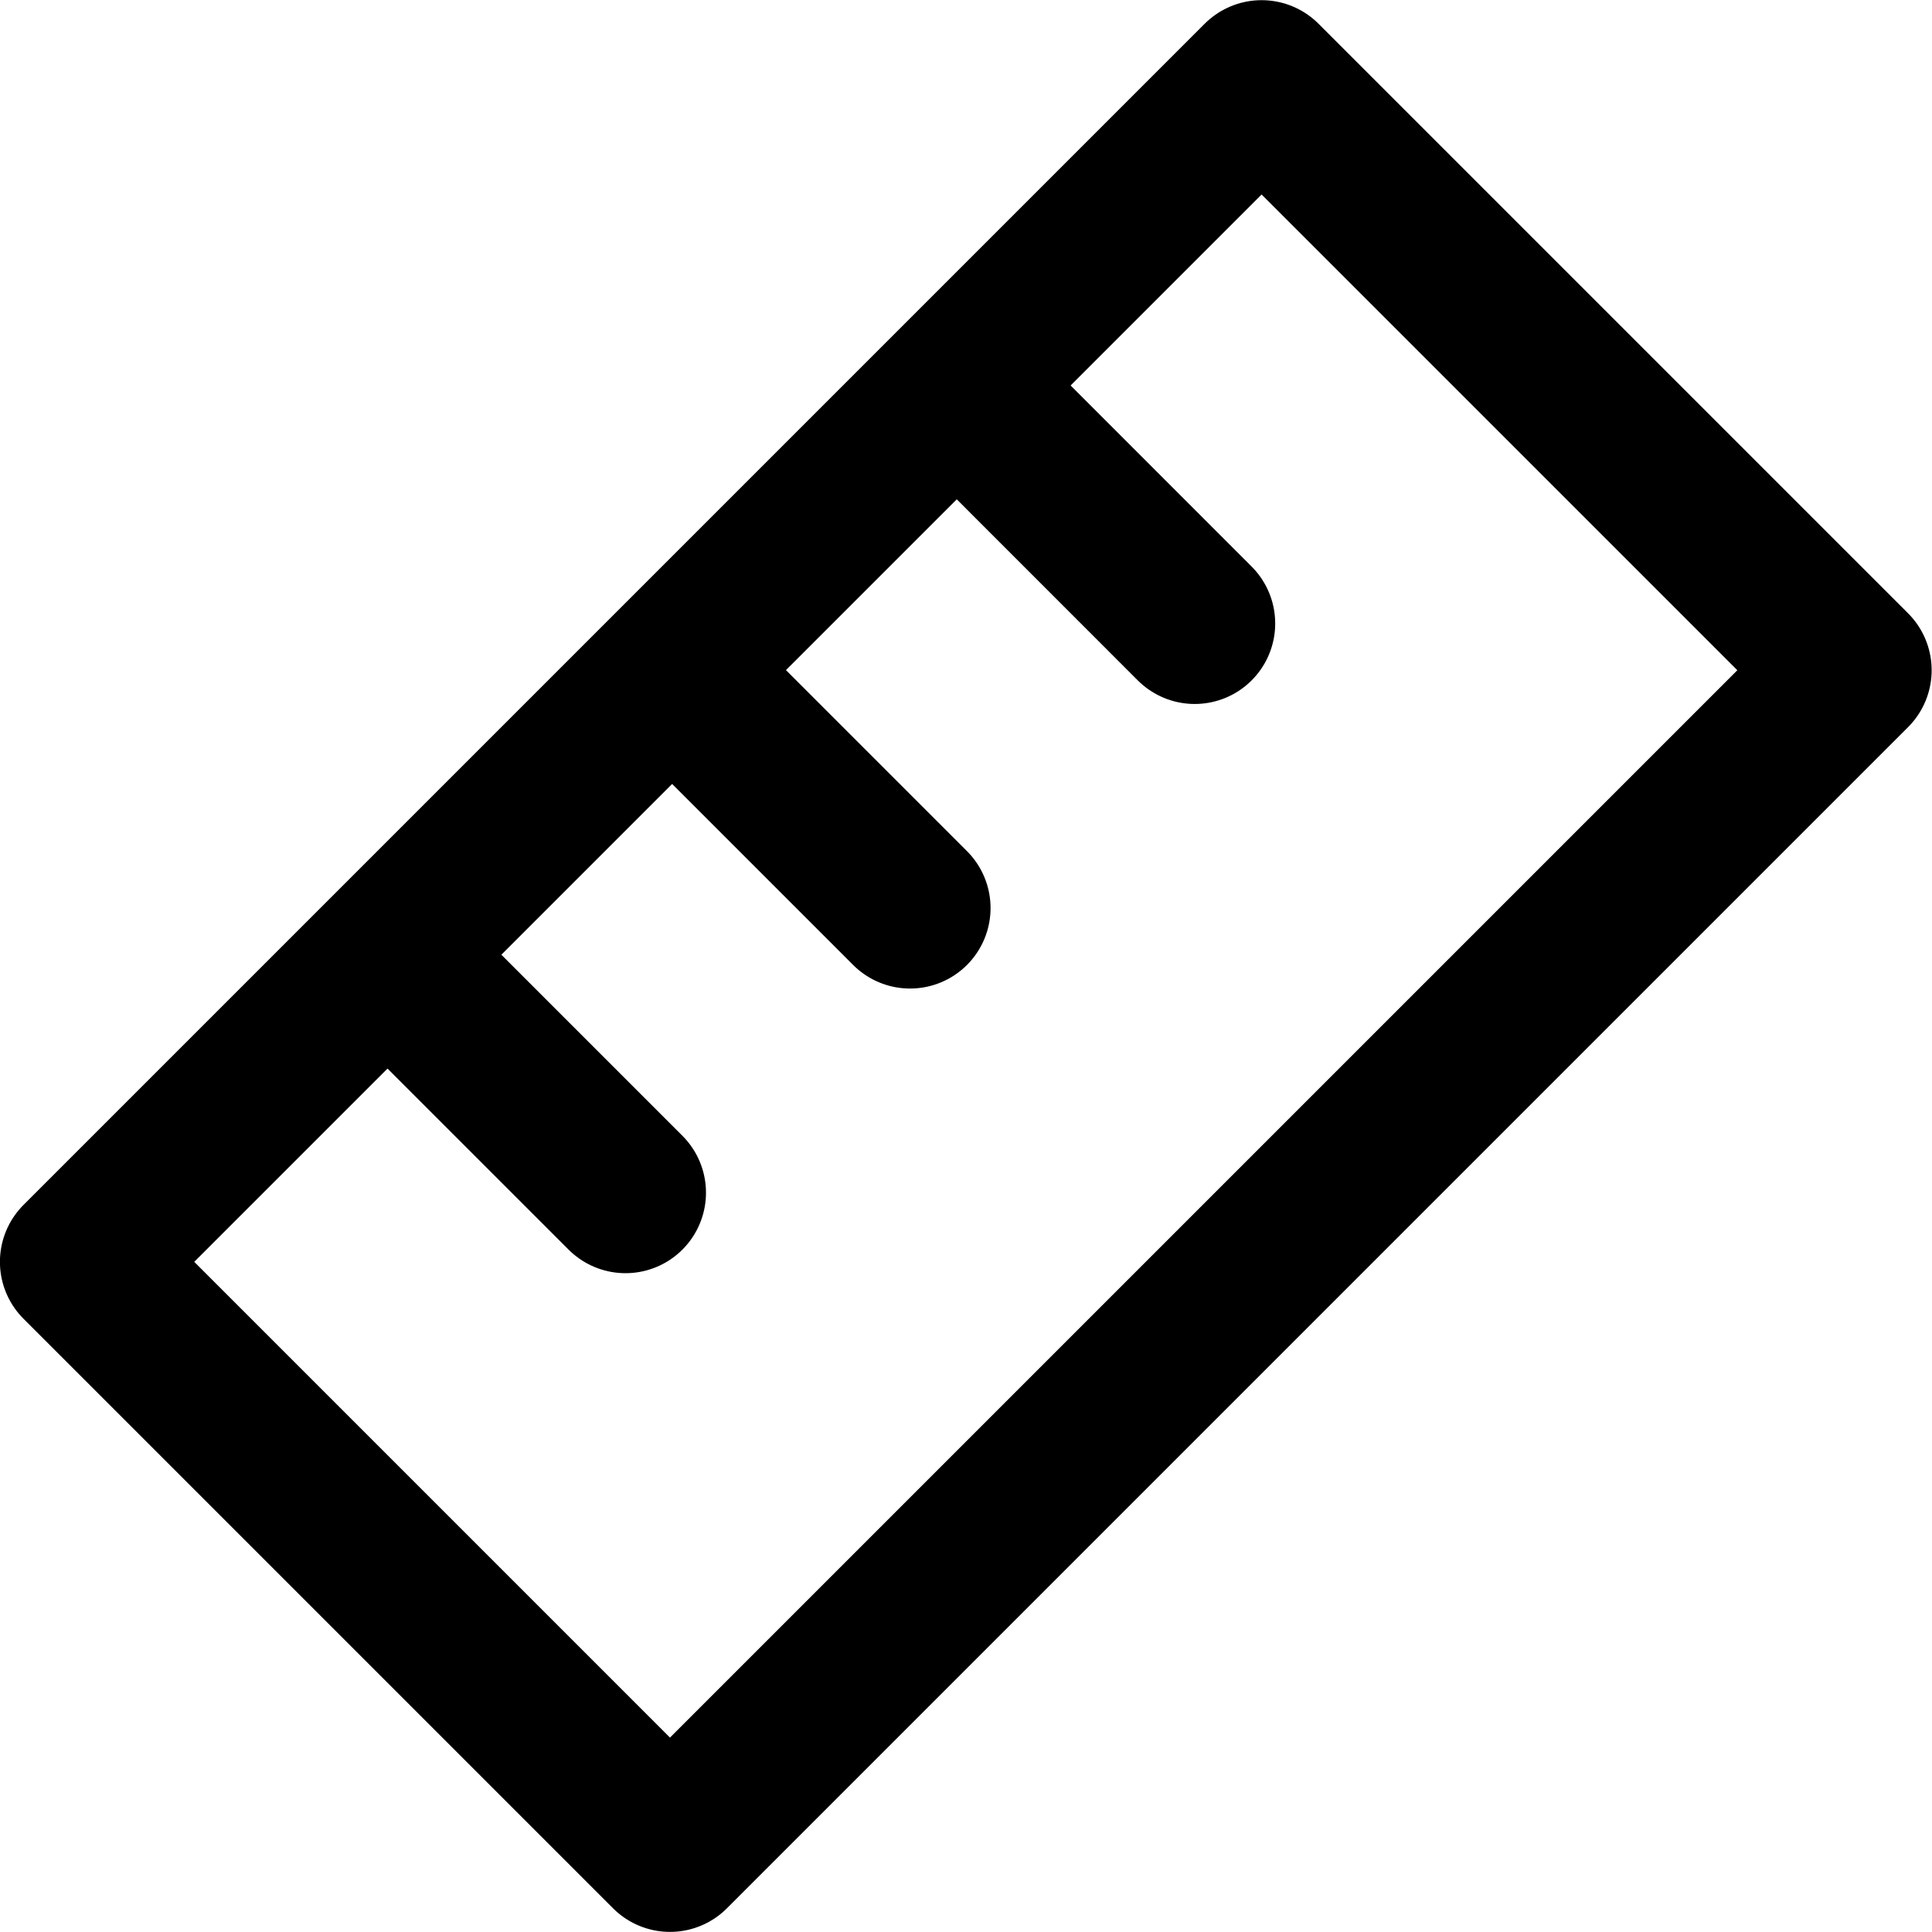
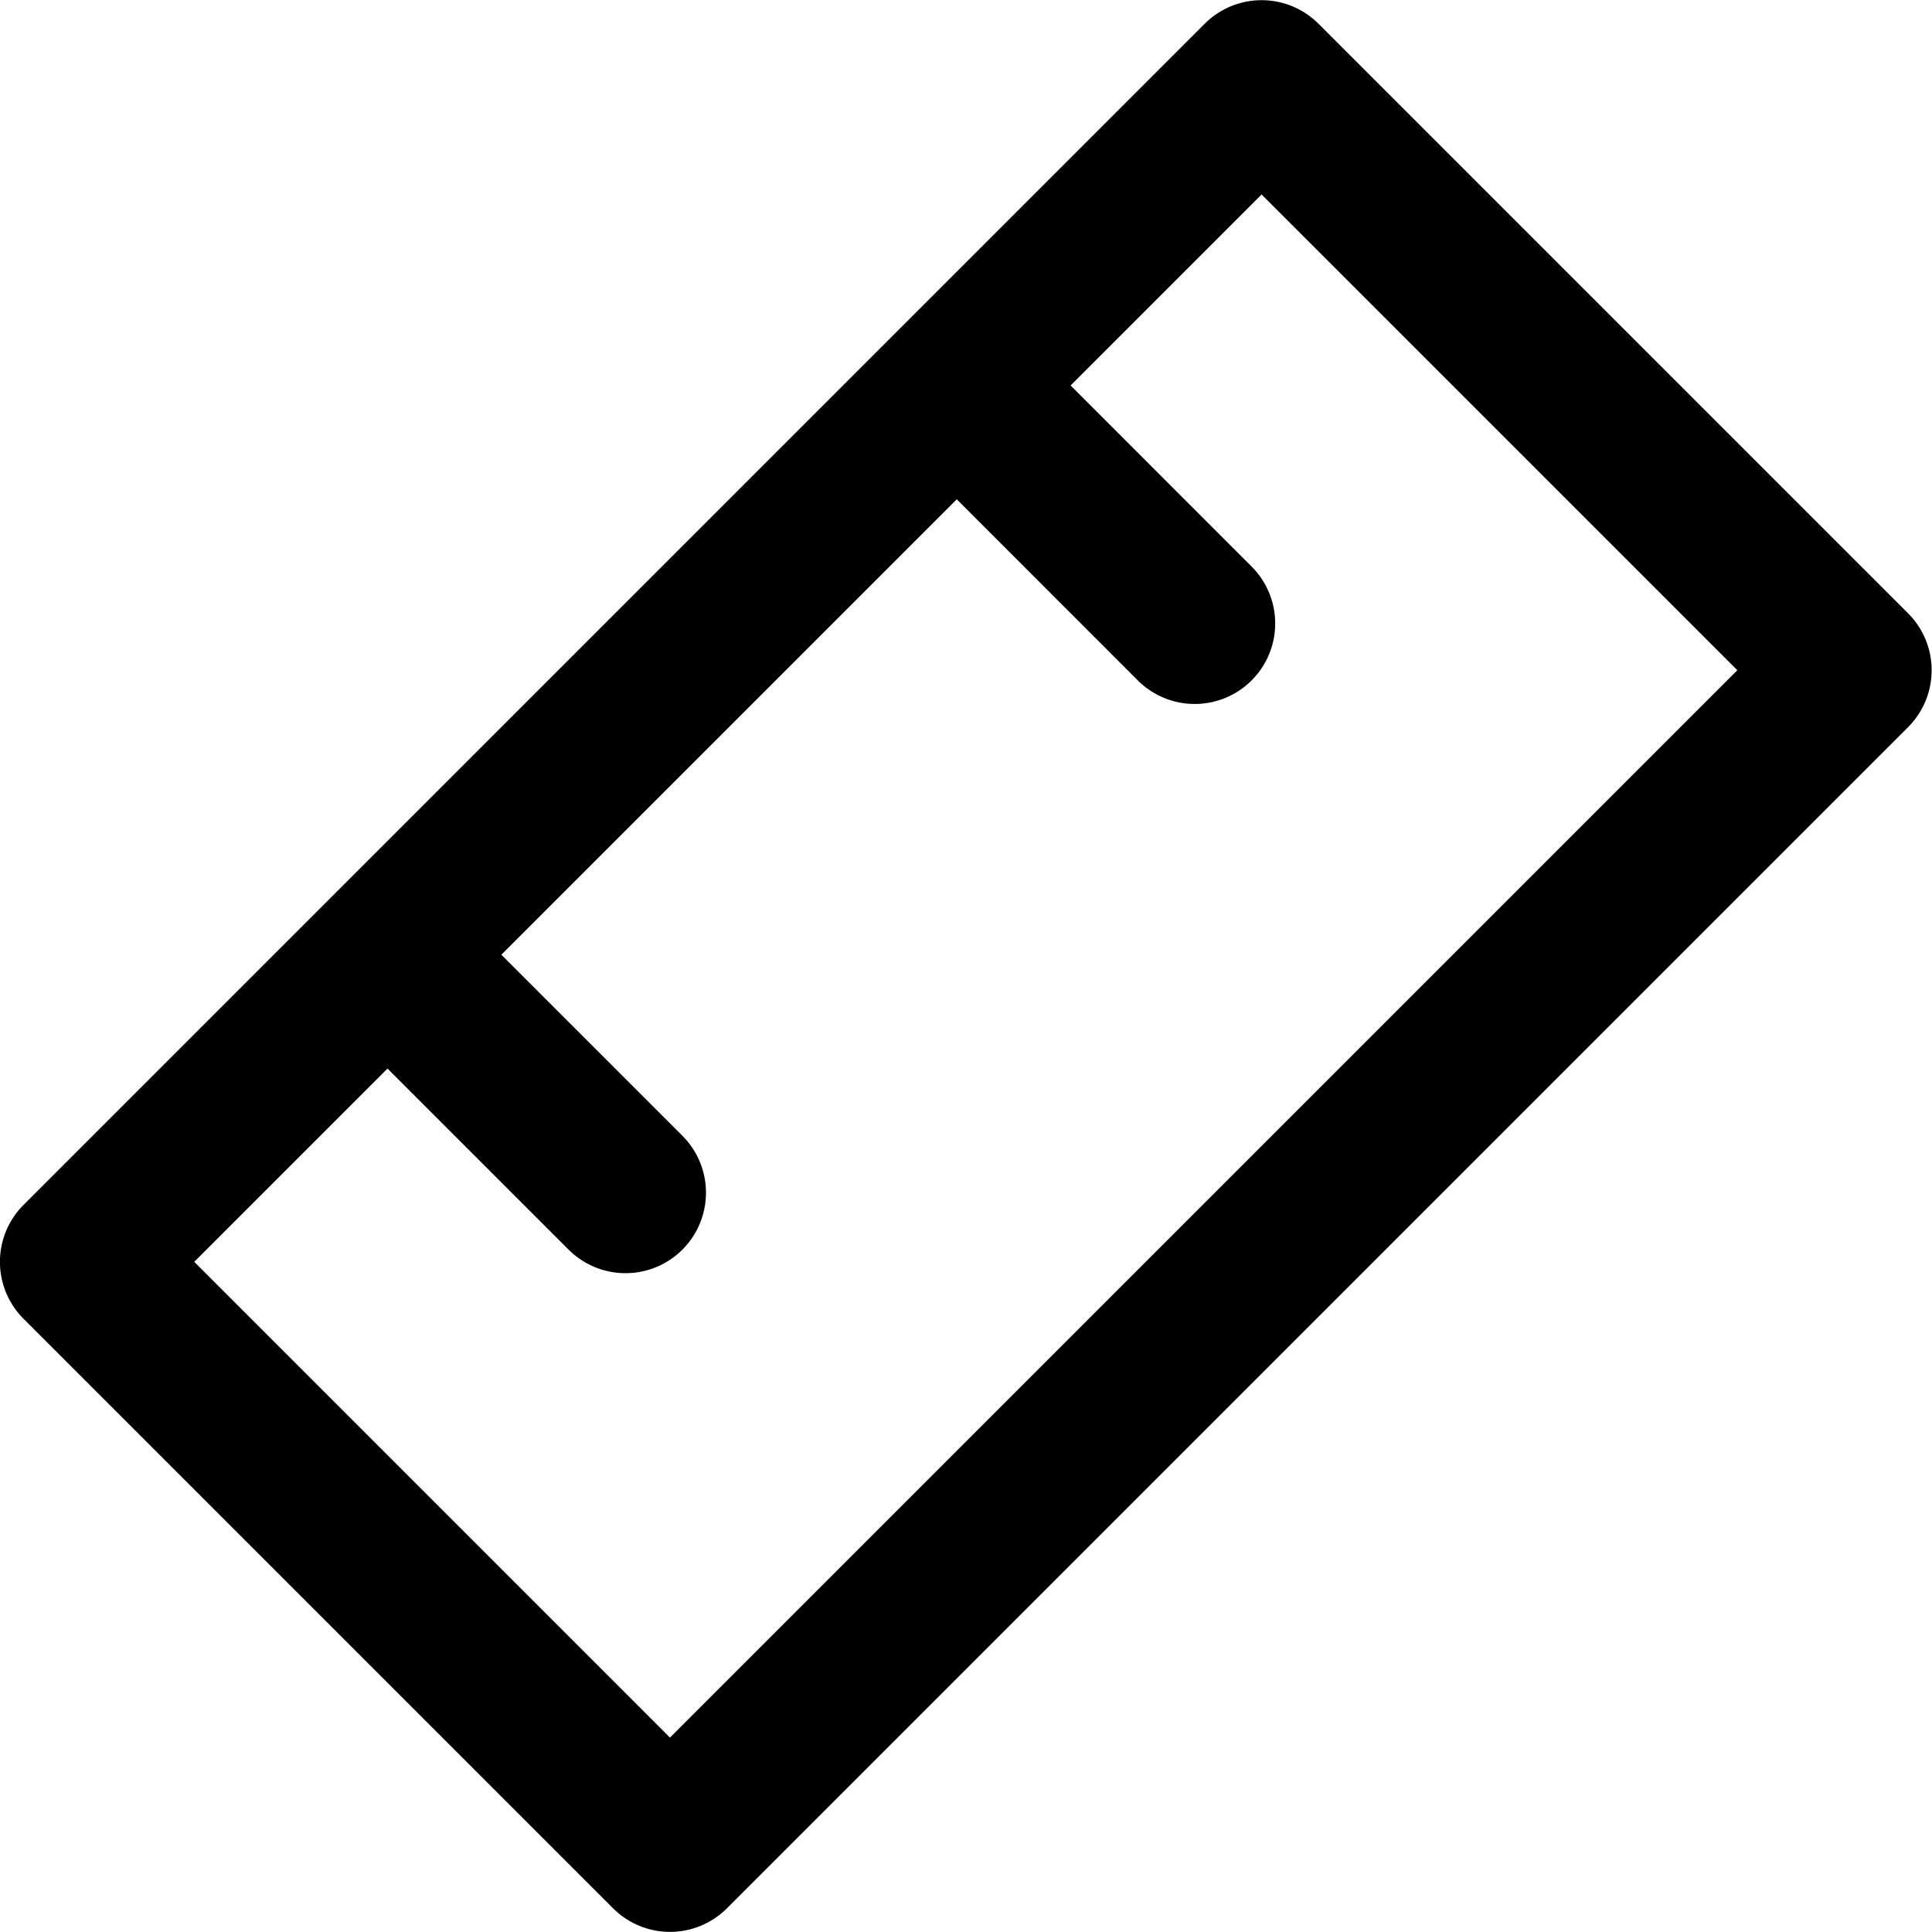
<svg xmlns="http://www.w3.org/2000/svg" enable-background="new 0 0 24 24" viewBox="0 0 24 24">
  <g style="fill:none;stroke:#000;stroke-width:2;stroke-linecap:round;stroke-linejoin:round;stroke-miterlimit:10">
    <path d="m4.941 11.987 2.829 2.829" />
-     <path d="m8.477 8.452 2.828 2.828" />
    <path d="m12.013 4.916 2.828 2.829" />
    <path d="m1.623 6.821h20.754v10.359h-20.754z" transform="matrix(.707 -.707 .707 .707 -4.971 12)" />
  </g>
</svg>